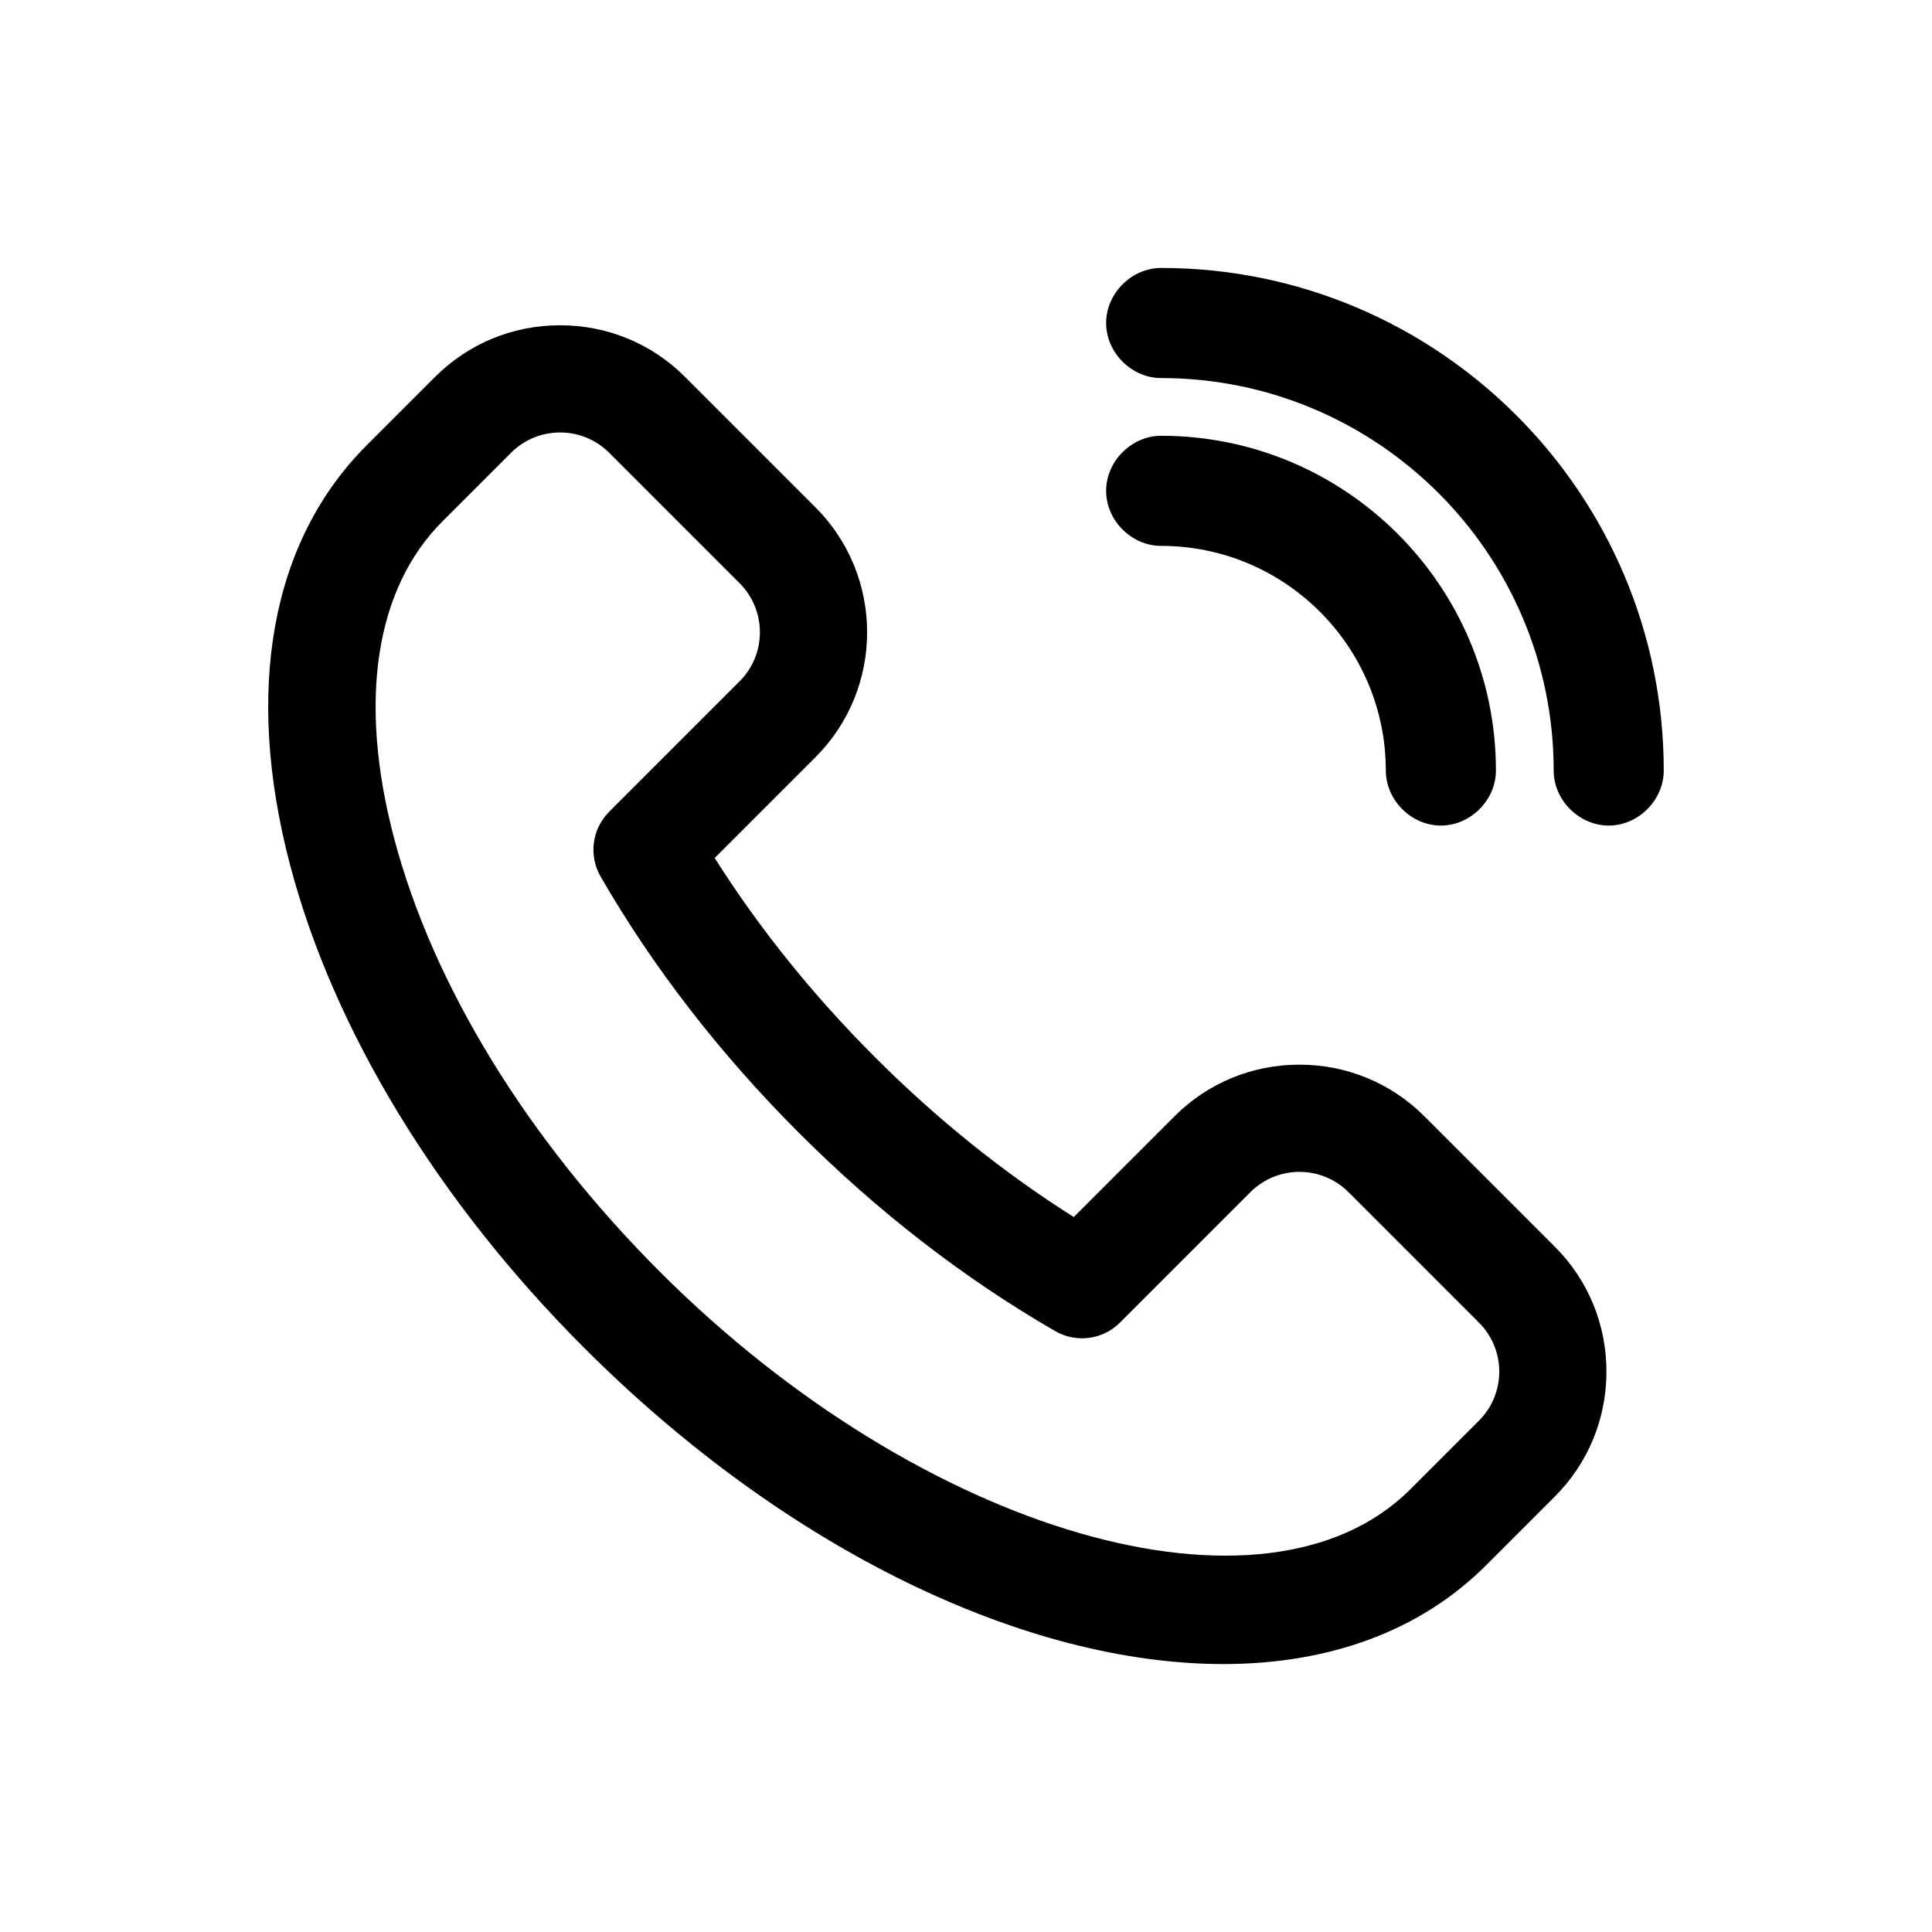
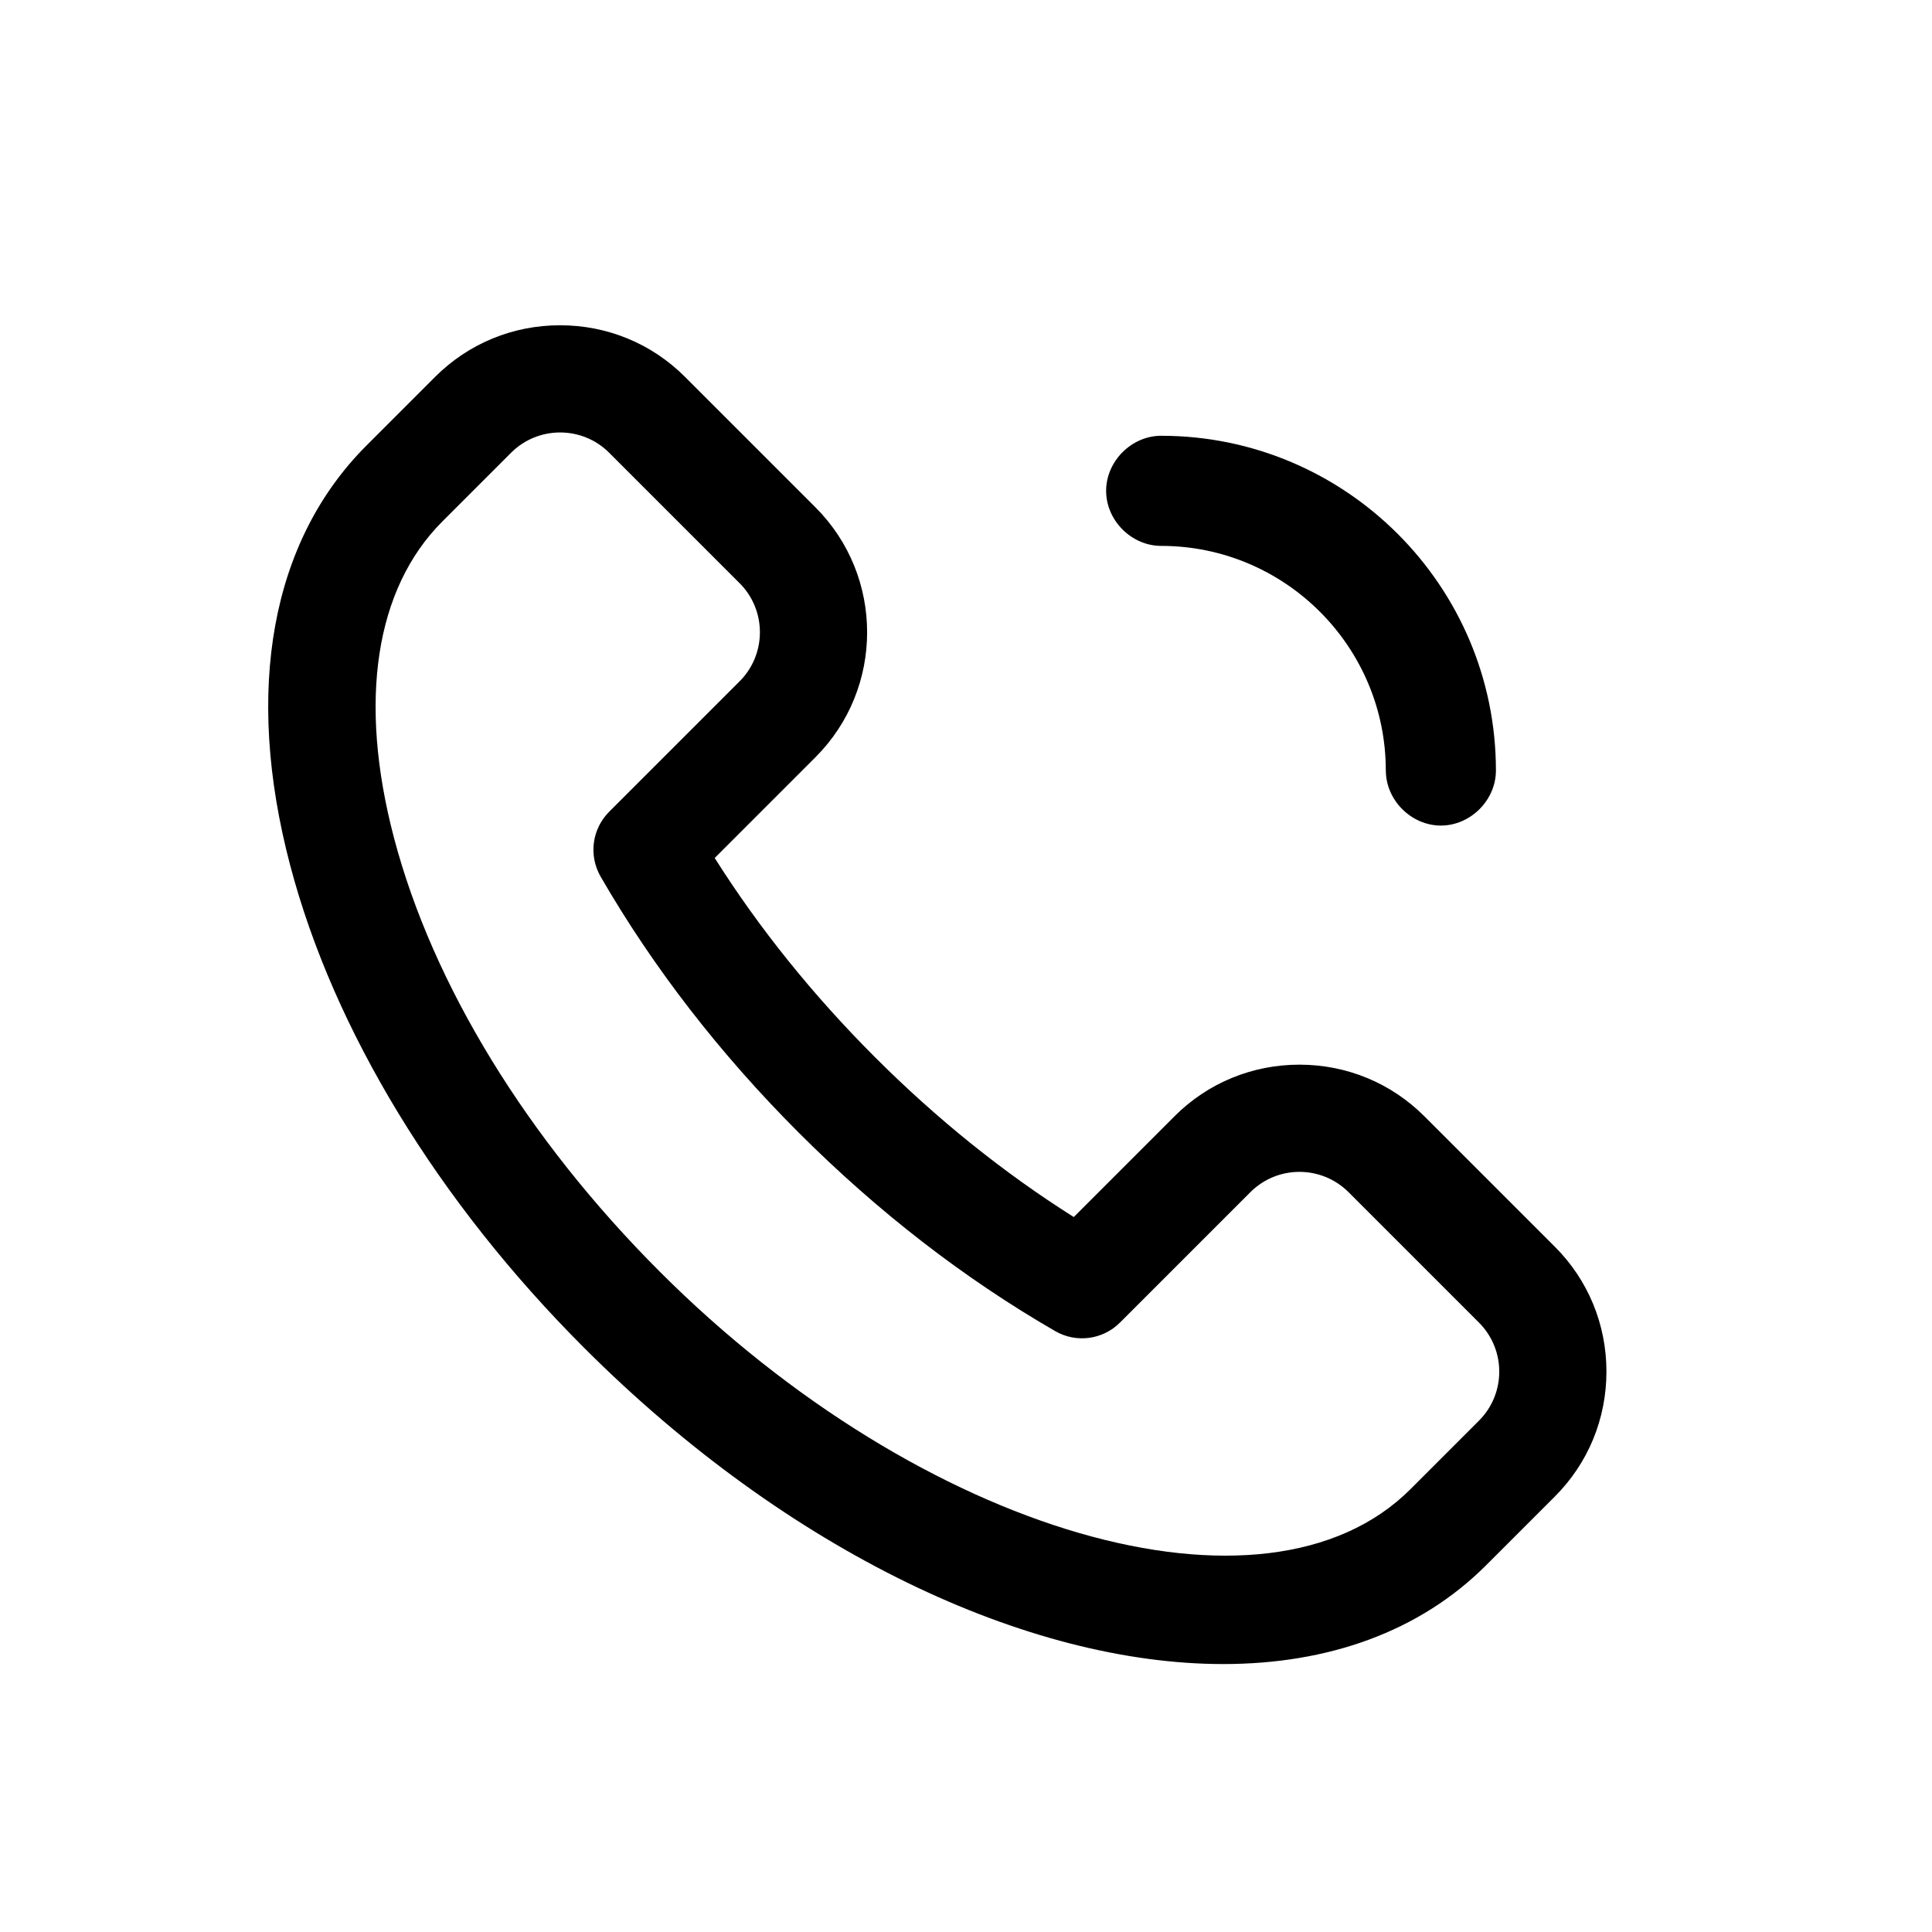
<svg xmlns="http://www.w3.org/2000/svg" width="45" height="45" version="1.1" viewBox="0 0 45 45">
  <g>
    <g id="Layer_1">
      <g id="Layer_1-2" data-name="Layer_1">
        <g id="Layer_1-2">
          <g>
            <path d="M33.176,26c-.775-.775-1.809-1.202-2.909-1.202-1.102,0-2.136.427-2.91,1.202l-2.347,2.347c-1.634-1.031-3.189-2.282-4.635-3.728-1.446-1.447-2.697-3.002-3.728-4.635l2.347-2.347c1.604-1.604,1.604-4.215,0-5.82l-3.039-3.039c-.775-.775-1.808-1.202-2.91-1.202s-2.135.427-2.91,1.202l-1.598,1.598c-2.222,2.221-2.854,5.693-1.779,9.776,1.012,3.846,3.443,7.837,6.844,11.238,4.764,4.765,10.343,7.369,14.889,7.369,2.432,0,4.568-.745,6.126-2.304l1.598-1.598c.775-.774,1.202-1.809,1.202-2.91,0-1.101-.427-2.134-1.202-2.909l-3.039-3.039ZM34.448,33.09l-1.598,1.598c-3.365,3.364-11.37,1.044-17.479-5.065-3.093-3.093-5.292-6.682-6.194-10.107-.839-3.188-.438-5.806,1.129-7.373l1.598-1.598c.315-.315.729-.472,1.142-.472s.827.157,1.142.472l3.039,3.039c.63.63.63,1.655,0,2.285l-3.039,3.039c-.4.4-.481,1.019-.199,1.509,1.225,2.121,2.778,4.128,4.619,5.969,1.839,1.839,3.848,3.393,5.969,4.618.489.283,1.108.203,1.509-.198l3.039-3.039c.632-.63,1.654-.628,2.284,0l3.039,3.039c.63.63.63,1.654,0,2.284Z" fill="#000000" />
-             <path d="M27.046,6.241c-.69,0-1.282.592-1.282,1.282s.592,1.283,1.282,1.283c5.041,0,9.142,4.101,9.142,9.141,0,.69.592,1.282,1.282,1.282s1.282-.592,1.282-1.282c0-6.455-5.251-11.706-11.706-11.706h-0Z" fill="#000000" />
            <path d="M32.279,17.947c0,.69.592,1.282,1.282,1.282s1.282-.592,1.282-1.282c0-4.299-3.498-7.797-7.797-7.797-.69,0-1.282.592-1.282,1.283s.592,1.282,1.282,1.282c2.885,0,5.232,2.347,5.232,5.232Z" fill="#000000" />
          </g>
        </g>
      </g>
    </g>
  </g>
</svg>